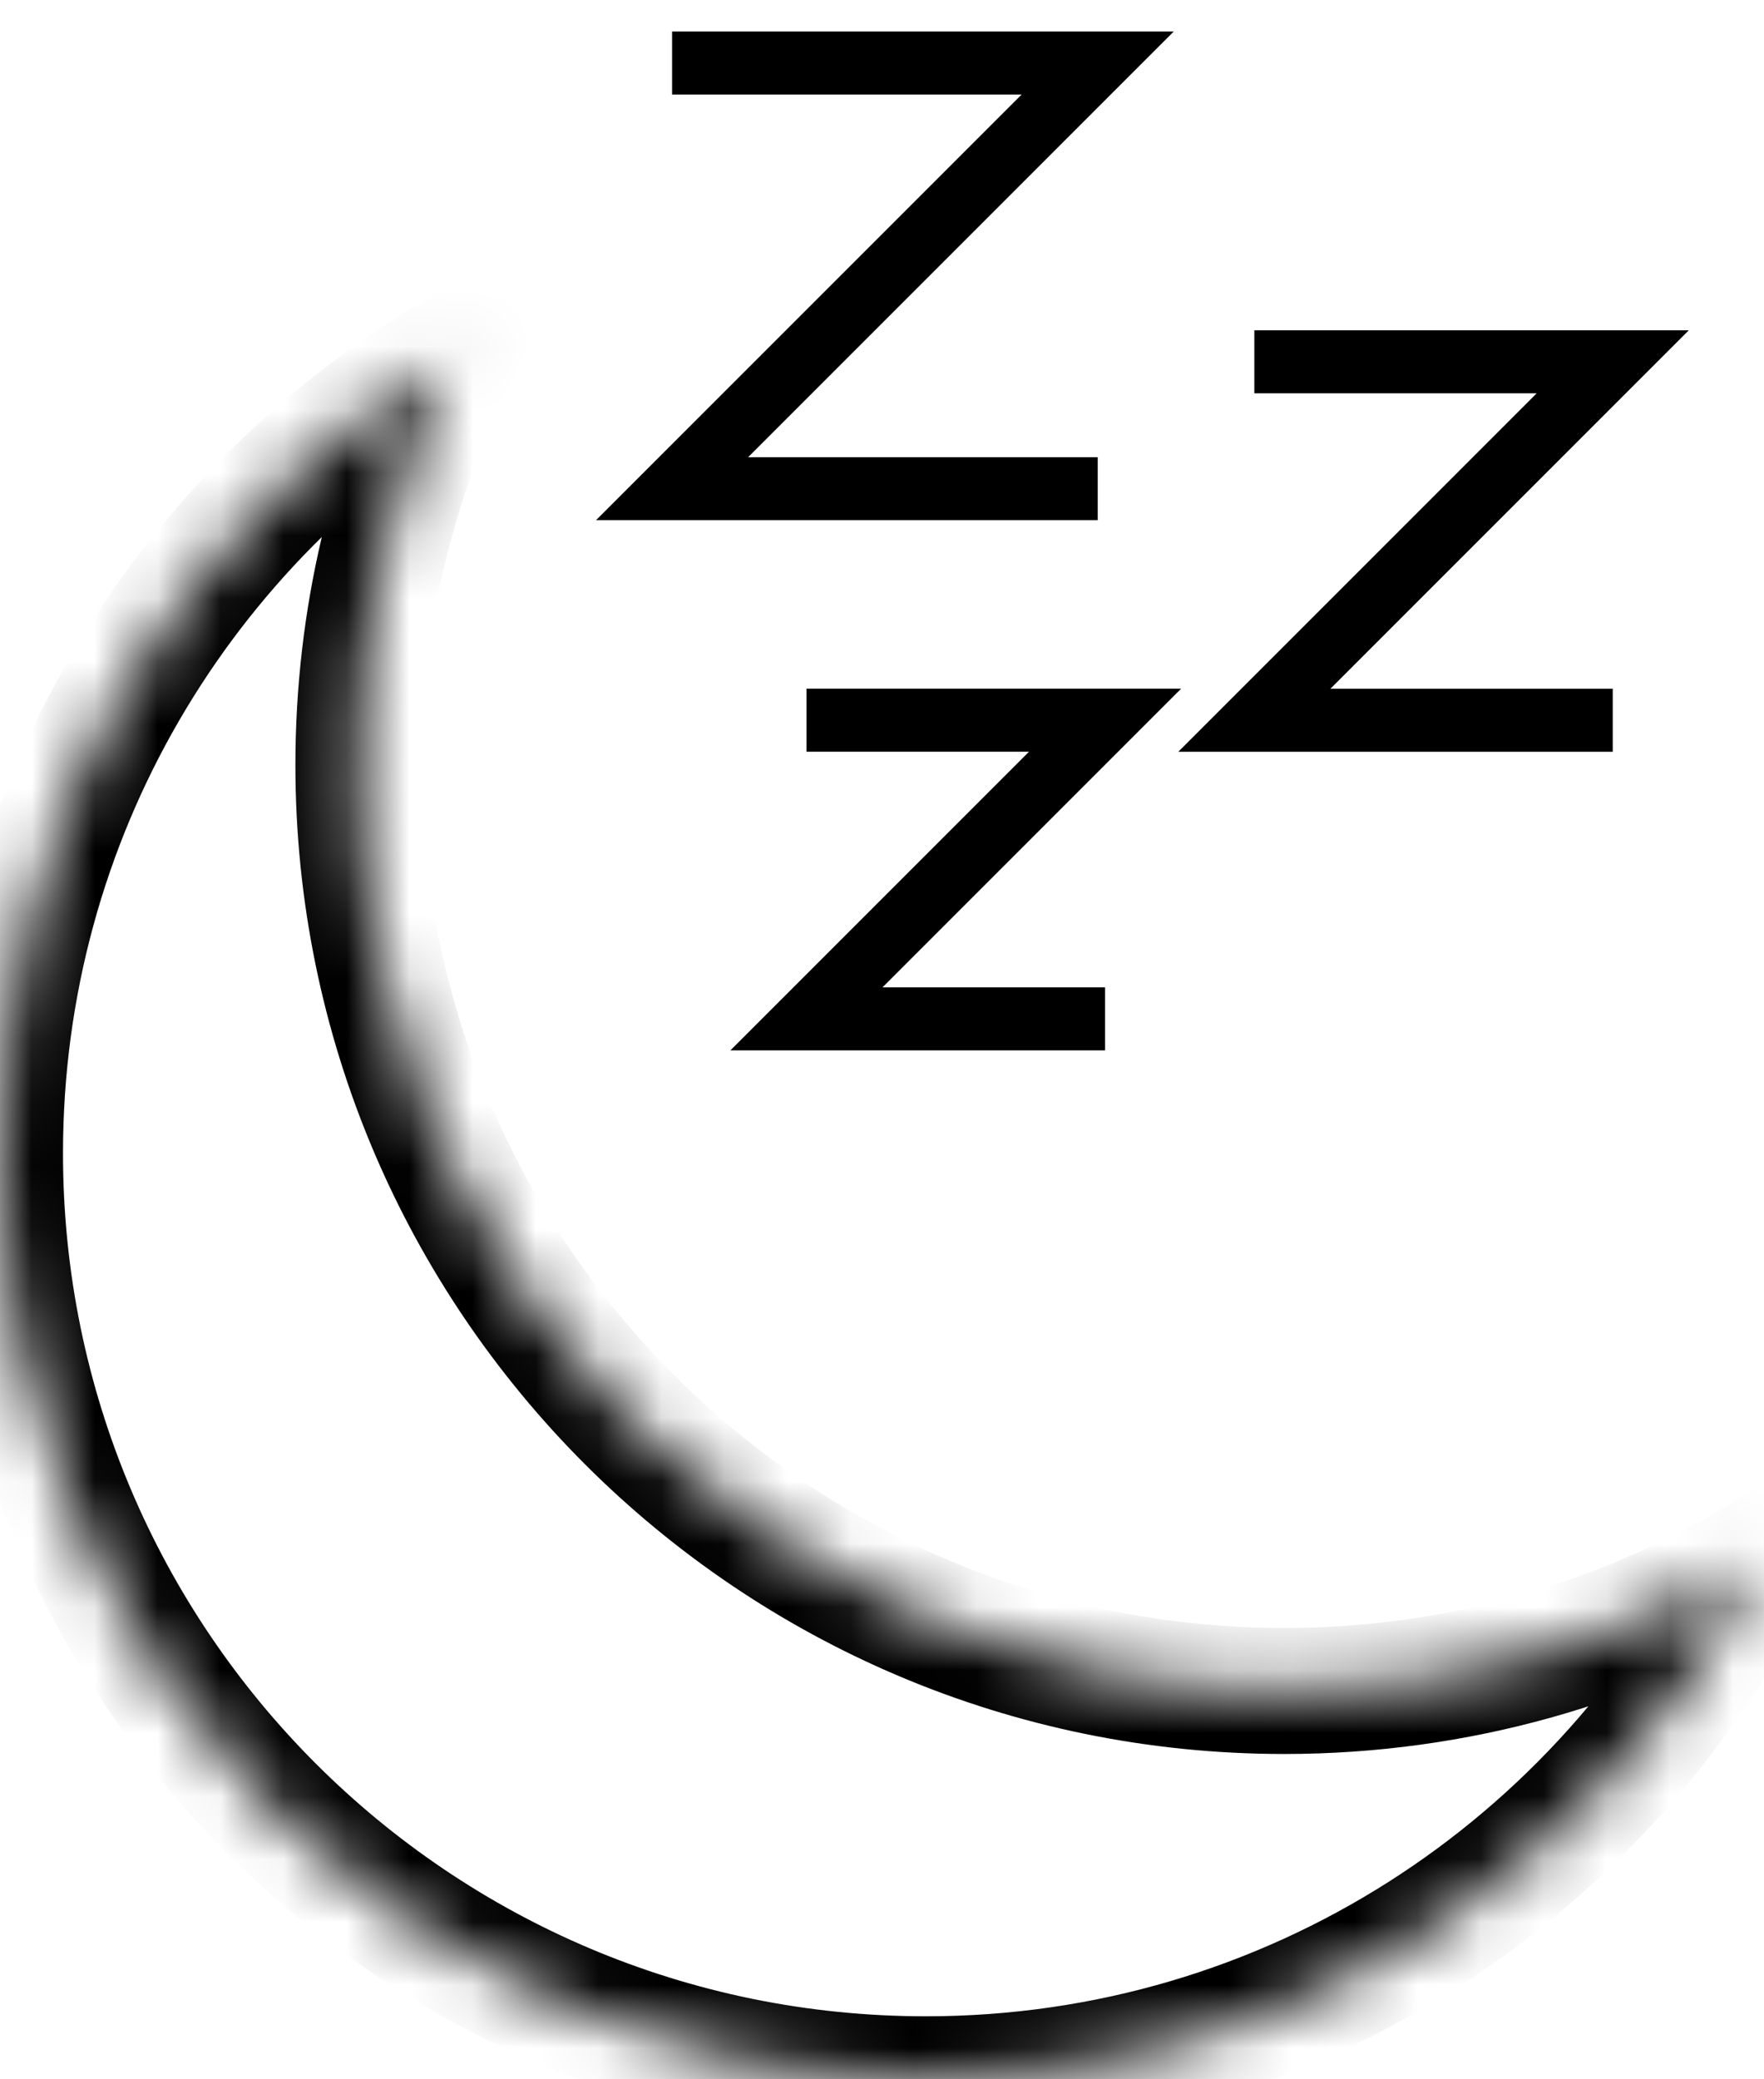
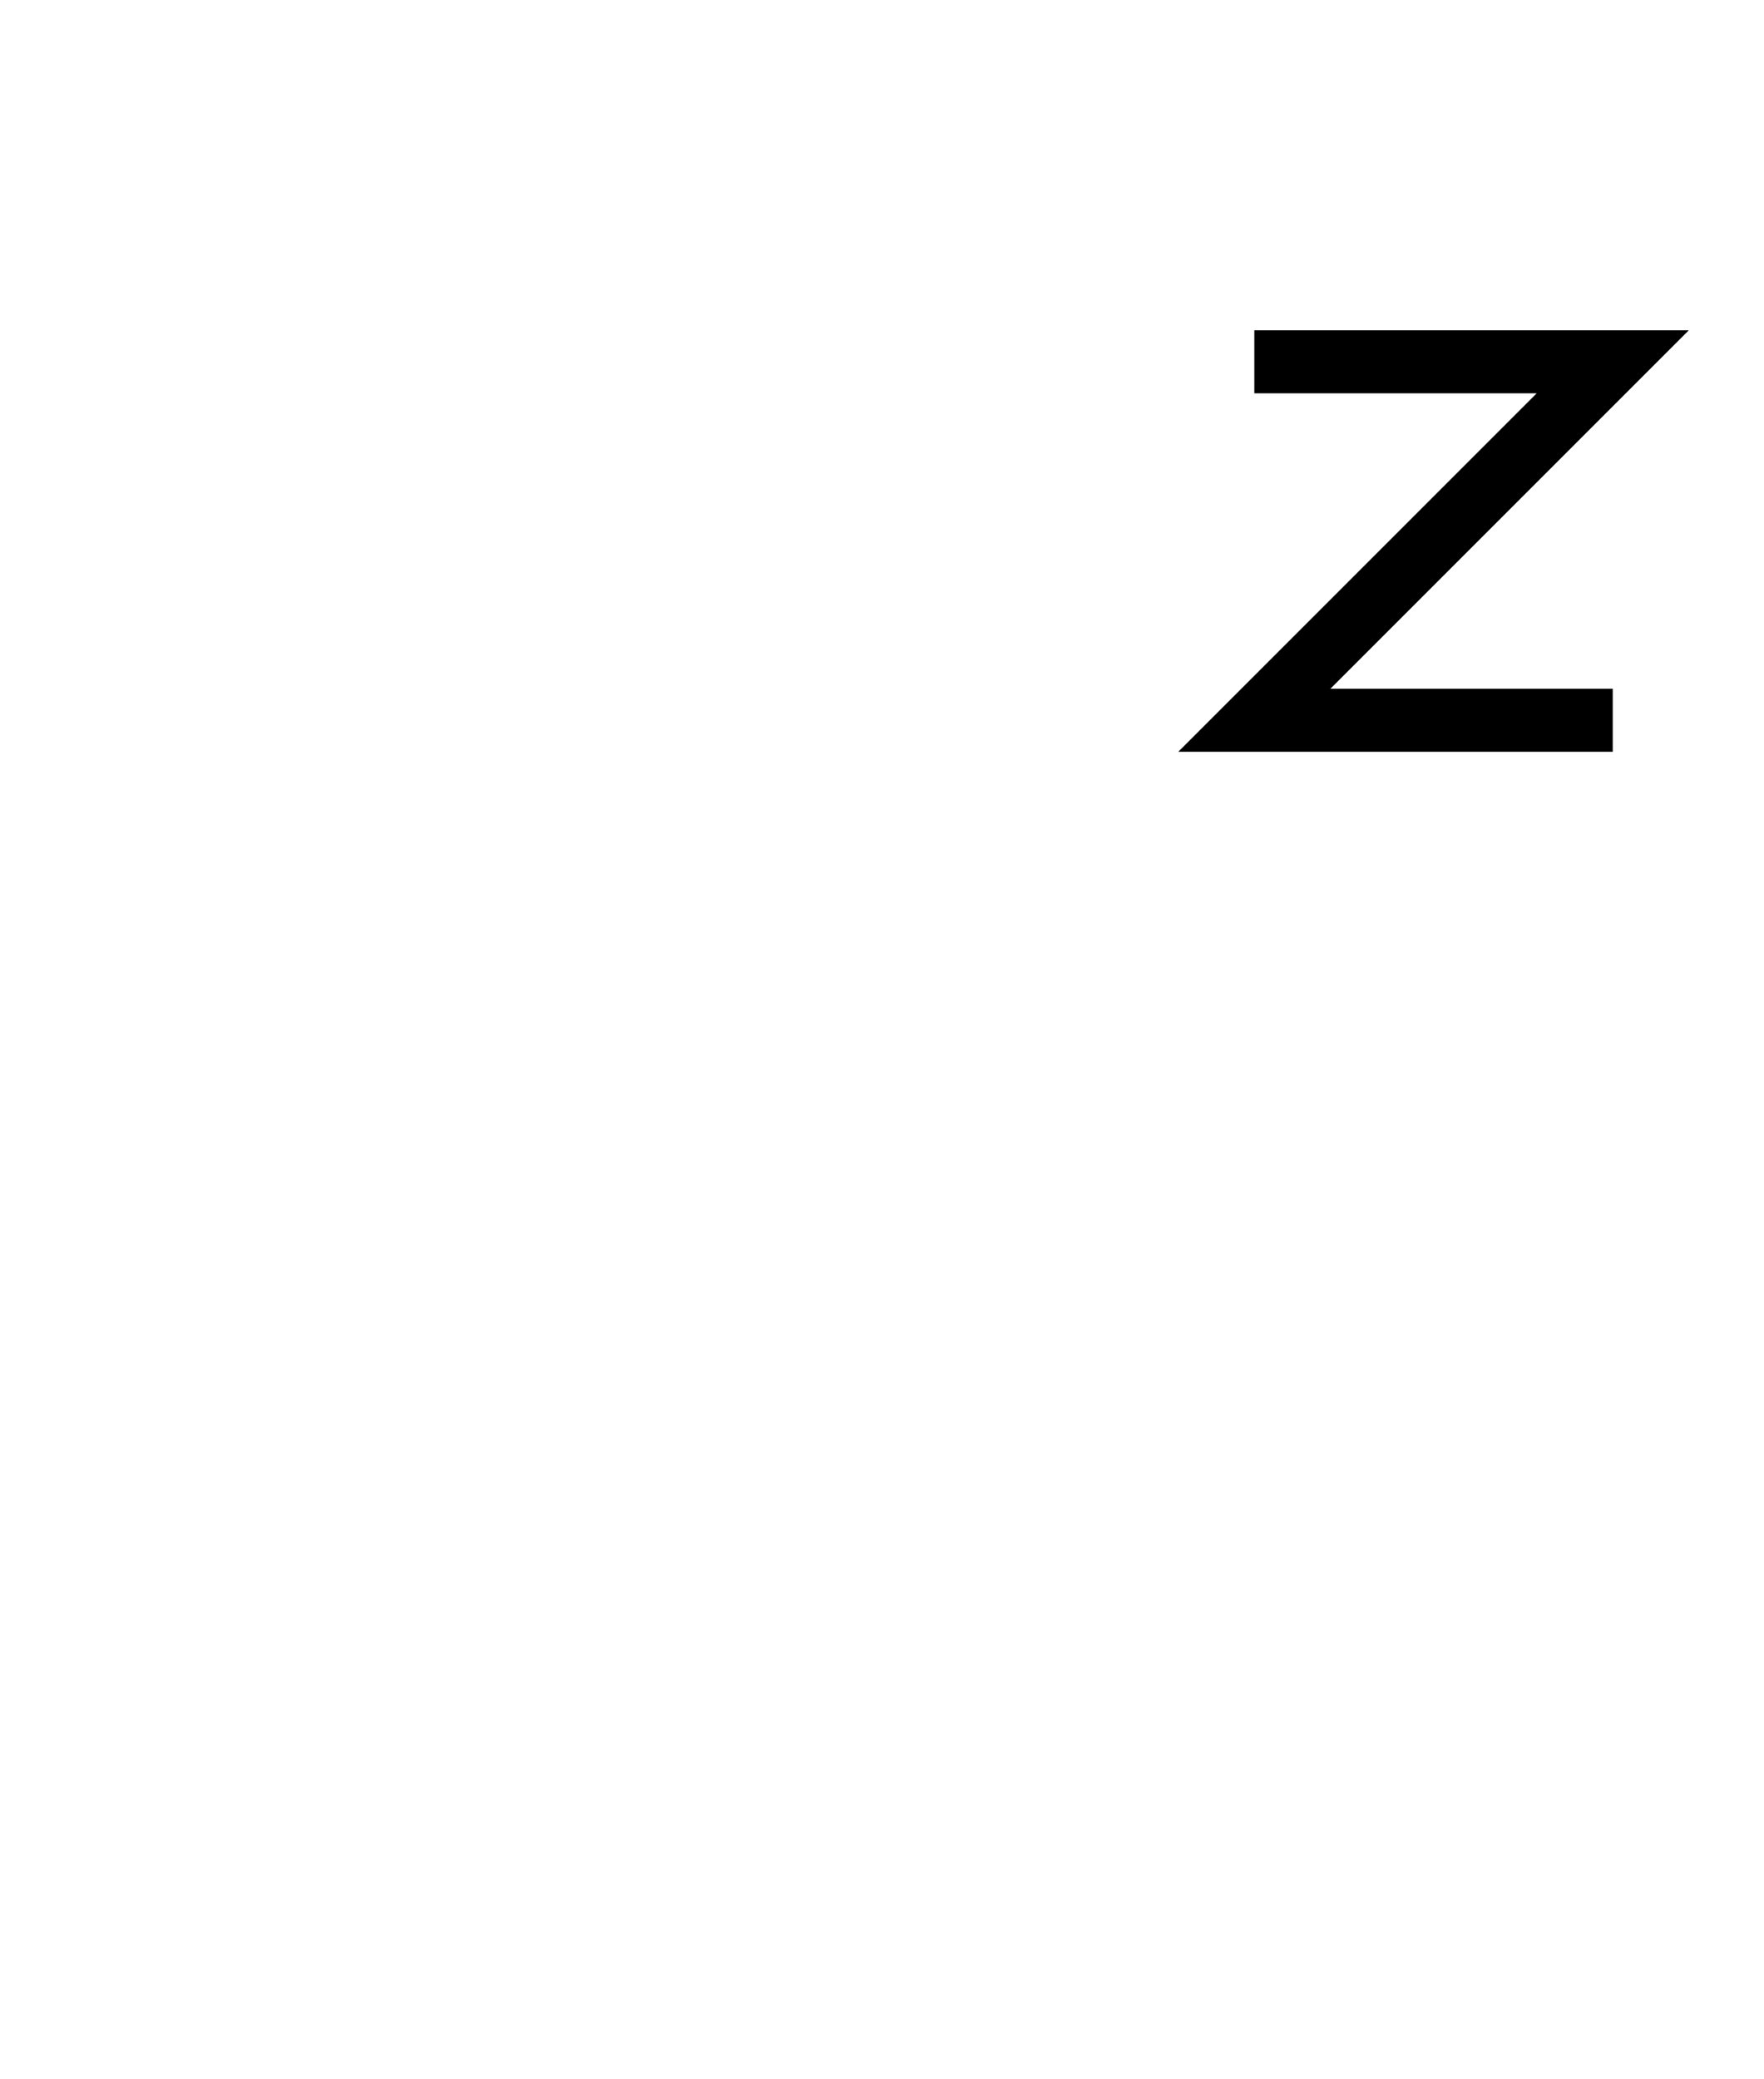
<svg xmlns="http://www.w3.org/2000/svg" fill="none" viewBox="0 0 28 33" height="33" width="28">
  <mask fill="white" id="path-1-inside-1_1335_163">
-     <path d="M27.894 24.777C25.697 26.085 23.129 26.837 20.385 26.837C12.269 26.837 5.689 20.257 5.689 12.141C5.689 9.818 6.228 7.621 7.187 5.668C2.884 8.231 0 12.931 0 18.304C0 26.42 6.58 33 14.696 33C20.49 33 25.5 29.648 27.894 24.777Z" clip-rule="evenodd" fill-rule="evenodd" />
-   </mask>
-   <path mask="url(#path-1-inside-1_1335_163)" fill="black" d="M27.894 24.777L28.791 25.218L30.278 22.193L27.382 23.918L27.894 24.777ZM7.187 5.668L8.085 6.109L9.571 3.085L6.676 4.809L7.187 5.668ZM27.382 23.918C25.335 25.137 22.944 25.837 20.385 25.837V27.837C23.314 27.837 26.058 27.034 28.406 25.636L27.382 23.918ZM20.385 25.837C12.821 25.837 6.689 19.705 6.689 12.141H4.689C4.689 20.81 11.716 27.837 20.385 27.837V25.837ZM6.689 12.141C6.689 9.974 7.191 7.928 8.085 6.109L6.29 5.227C5.264 7.314 4.689 9.662 4.689 12.141H6.689ZM1 18.304C1 13.298 3.685 8.917 7.699 6.527L6.676 4.809C2.082 7.545 -1 12.564 -1 18.304H1ZM14.696 32C7.132 32 1 25.868 1 18.304H-1C-1 26.973 6.027 34 14.696 34V32ZM26.997 24.336C24.765 28.878 20.094 32 14.696 32V34C20.886 34 26.236 30.418 28.791 25.218L26.997 24.336Z" />
-   <path stroke="black" d="M10.668 1H17.424L10.668 7.756H17.424" />
+     </mask>
  <path stroke="black" d="M19.91 5.742H25.599L19.91 11.431H25.599" />
-   <path stroke="black" d="M12.801 11.43H17.541L12.801 16.17H17.541" />
</svg>